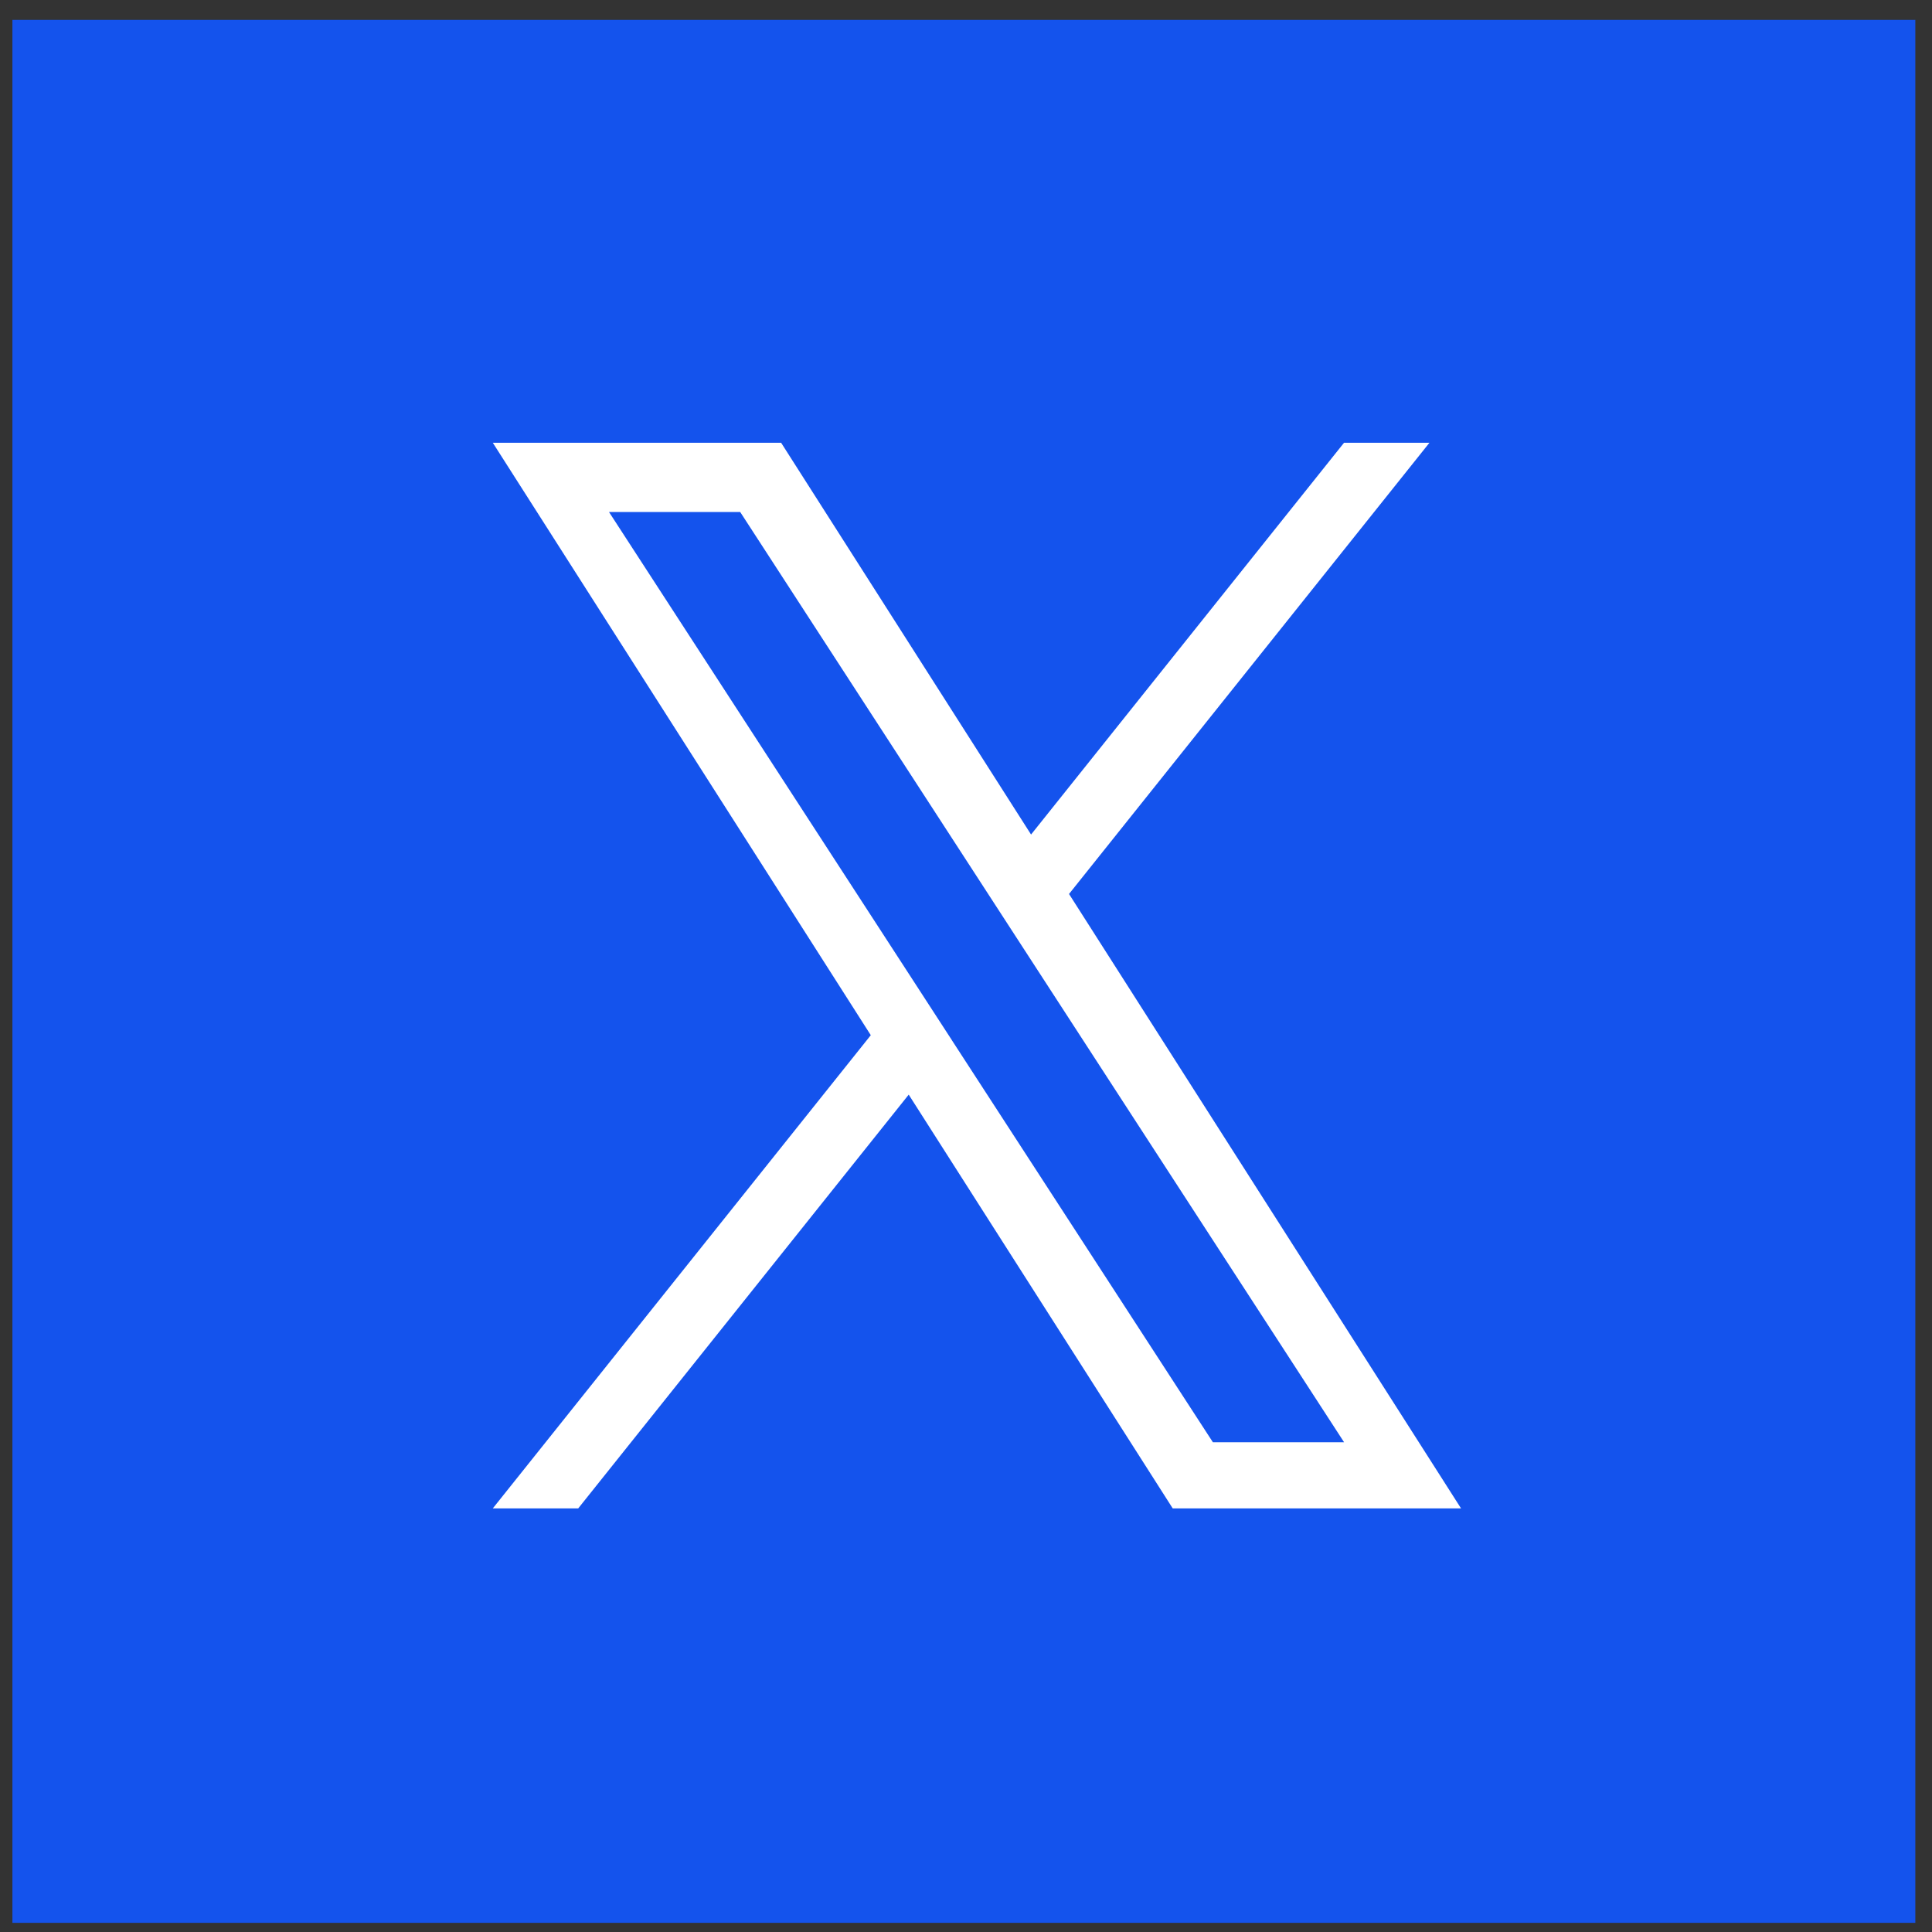
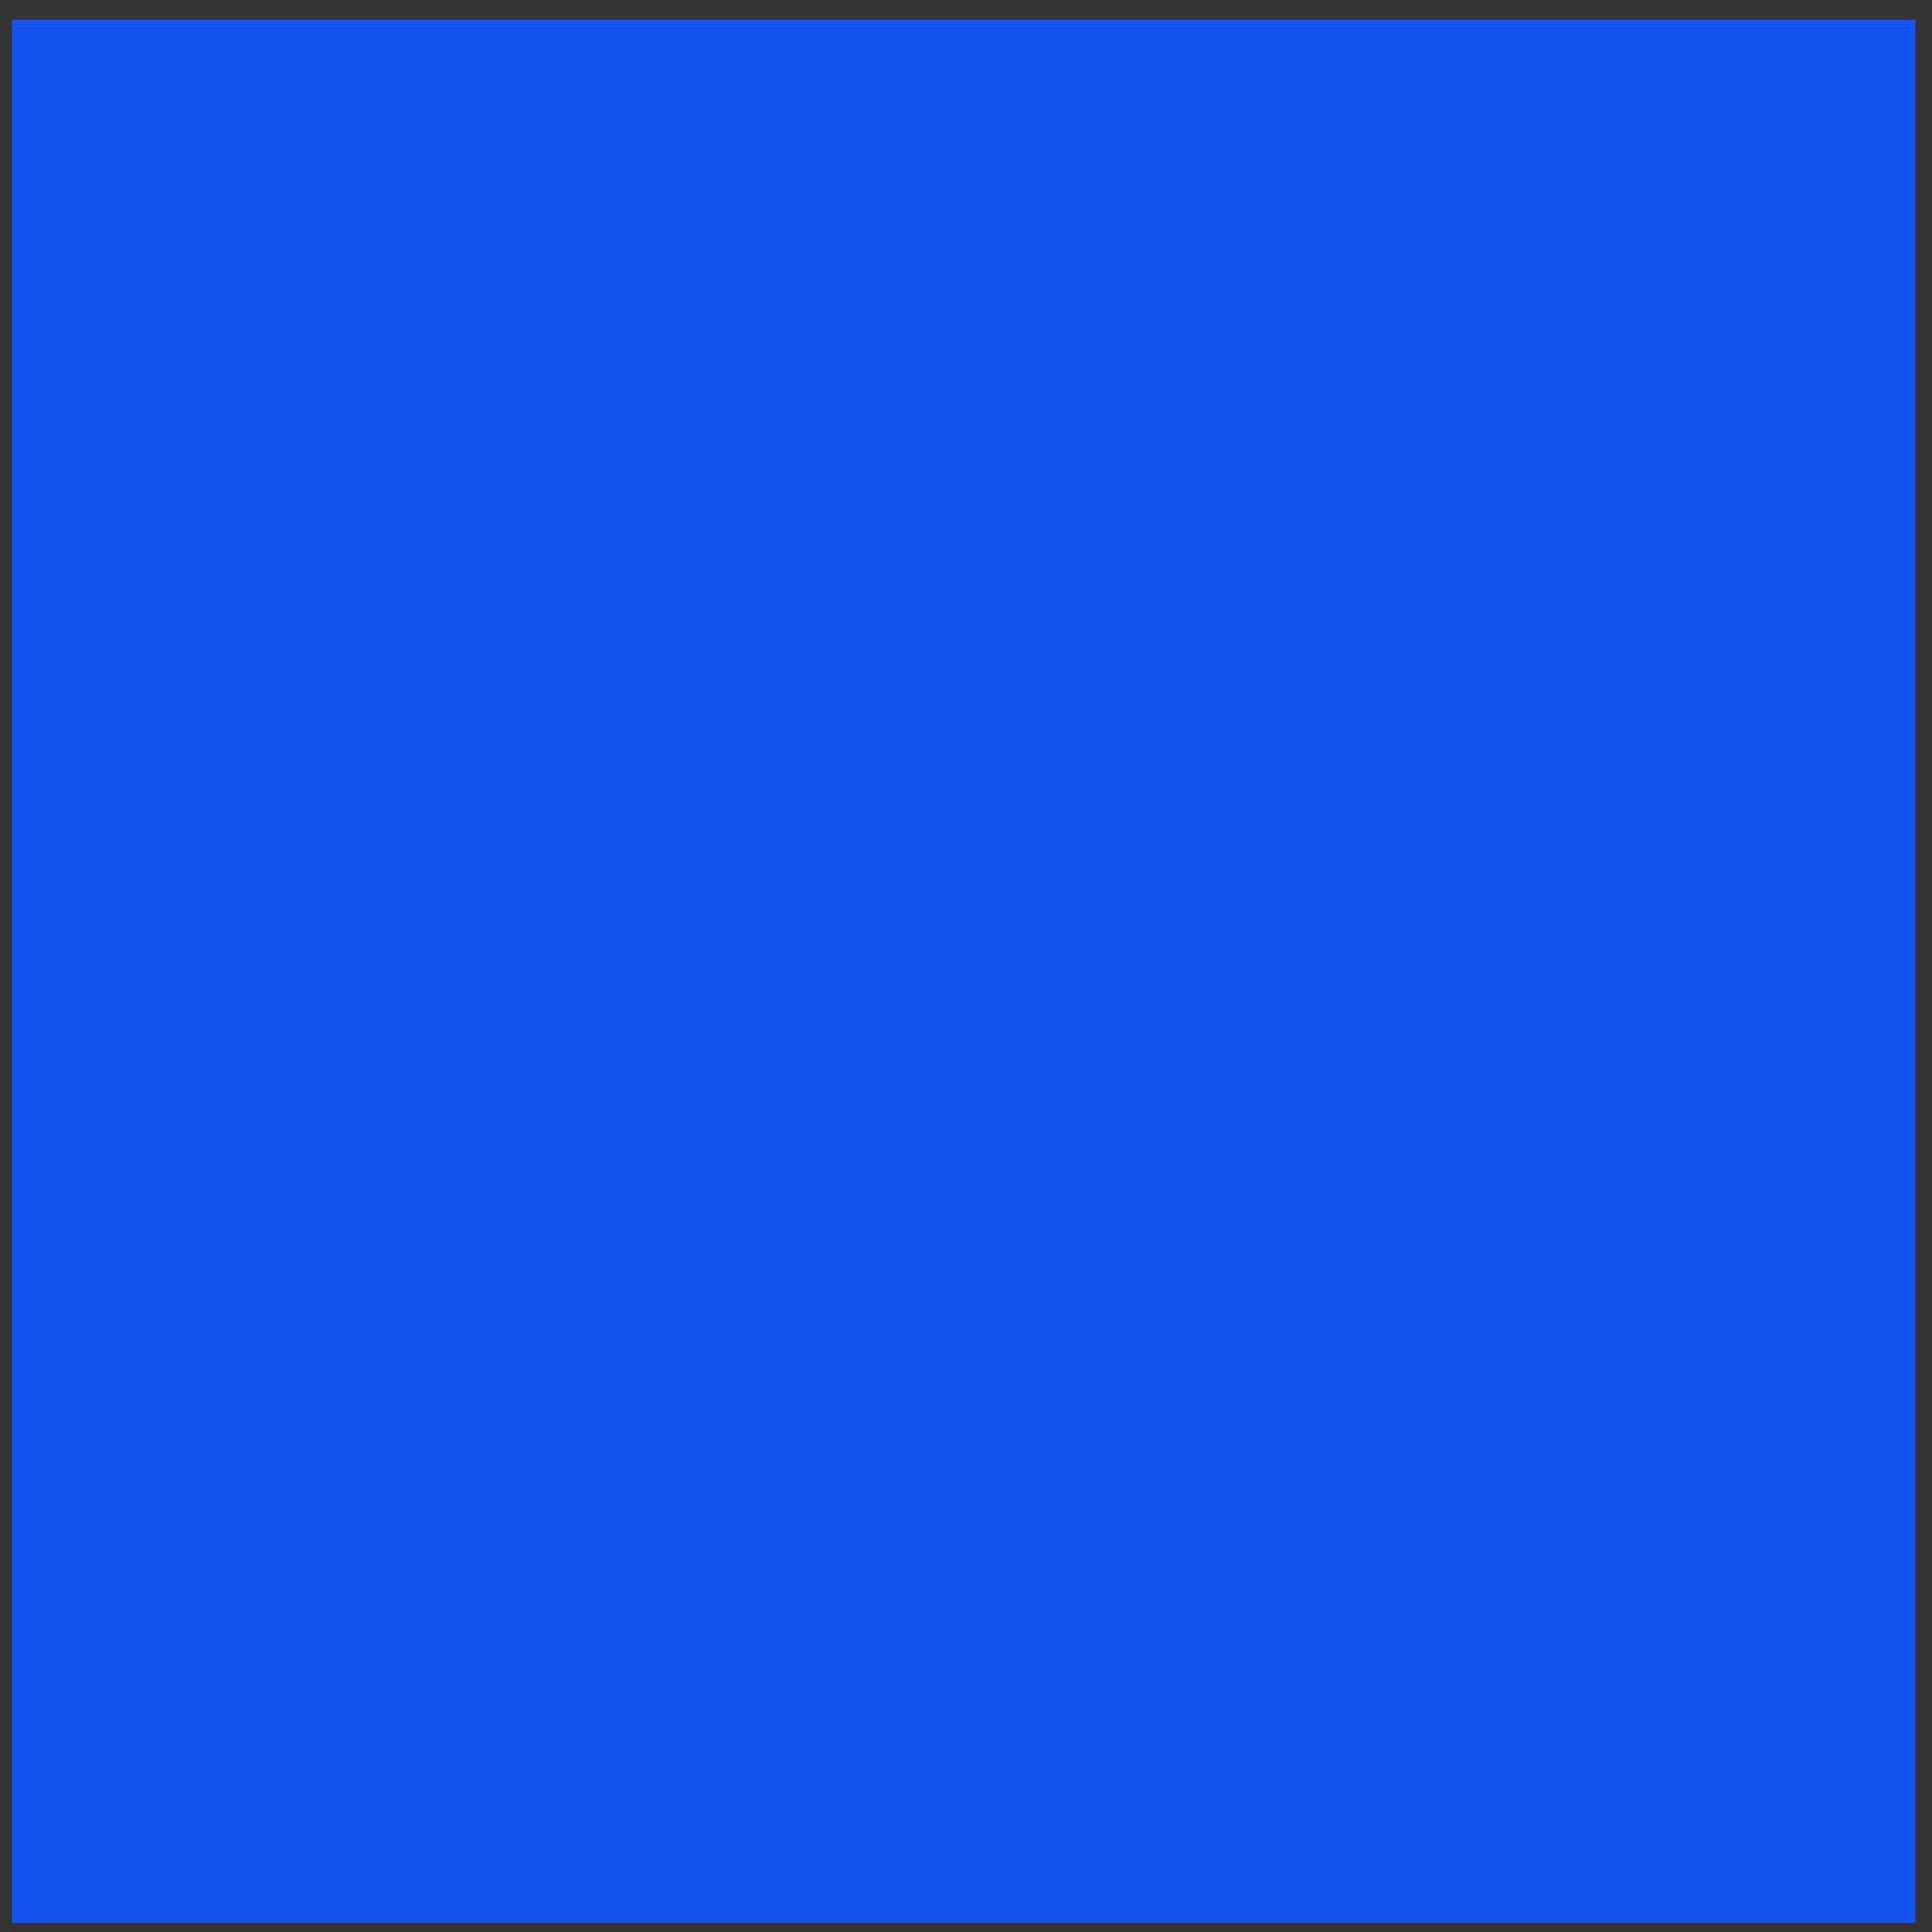
<svg xmlns="http://www.w3.org/2000/svg" width="43" height="43" viewBox="0 0 43 43" fill="none">
  <rect x="0" y="0" width="43" height="43" fill="#333333" stroke="none" />
  <rect x="0.276" y="0.443" width="42.353" height="42.353" fill="#1453ED" />
  <g clip-path="url(#clip0_202_1720)">
-     <path d="M23.793 19.897L31.815 9.854H29.914L22.948 18.574L17.385 9.854H10.968L19.381 23.04L10.968 33.572H12.869L20.225 24.363L26.101 33.572H32.518L23.793 19.897H23.793ZM21.189 23.156L20.337 21.843L13.554 11.395H16.474L21.948 19.827L22.8 21.14L29.915 32.1H26.995L21.189 23.157V23.156Z" fill="white" />
-   </g>
+     </g>
  <defs>
    <clipPath id="clip0_202_1720">
-       <rect width="22.023" height="23.718" fill="white" transform="translate(10.731 9.854)" />
-     </clipPath>
+       </clipPath>
  </defs>
</svg>